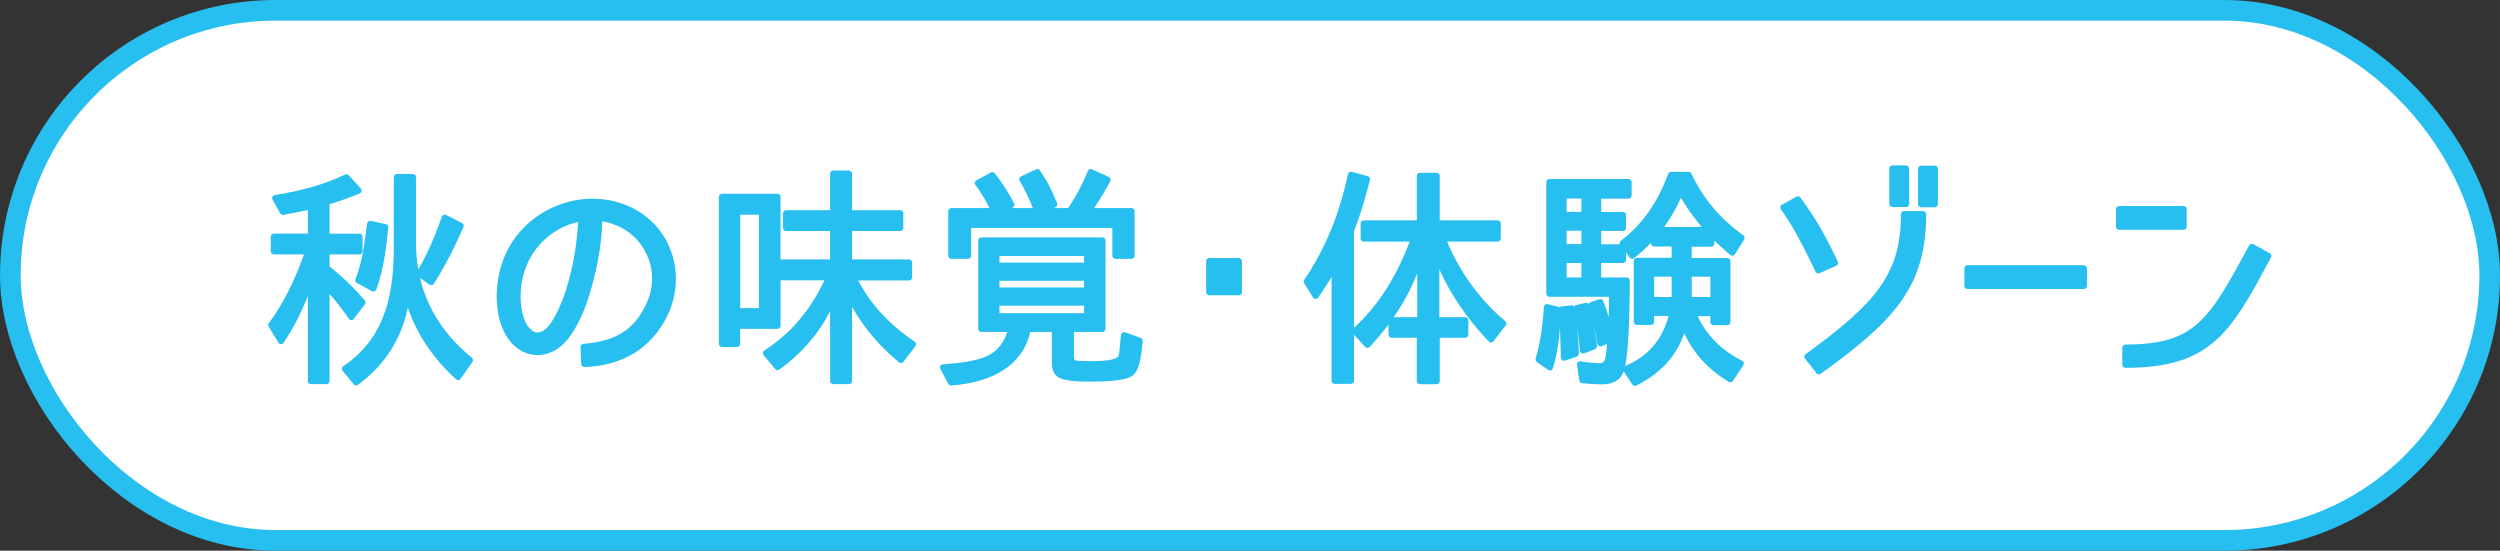
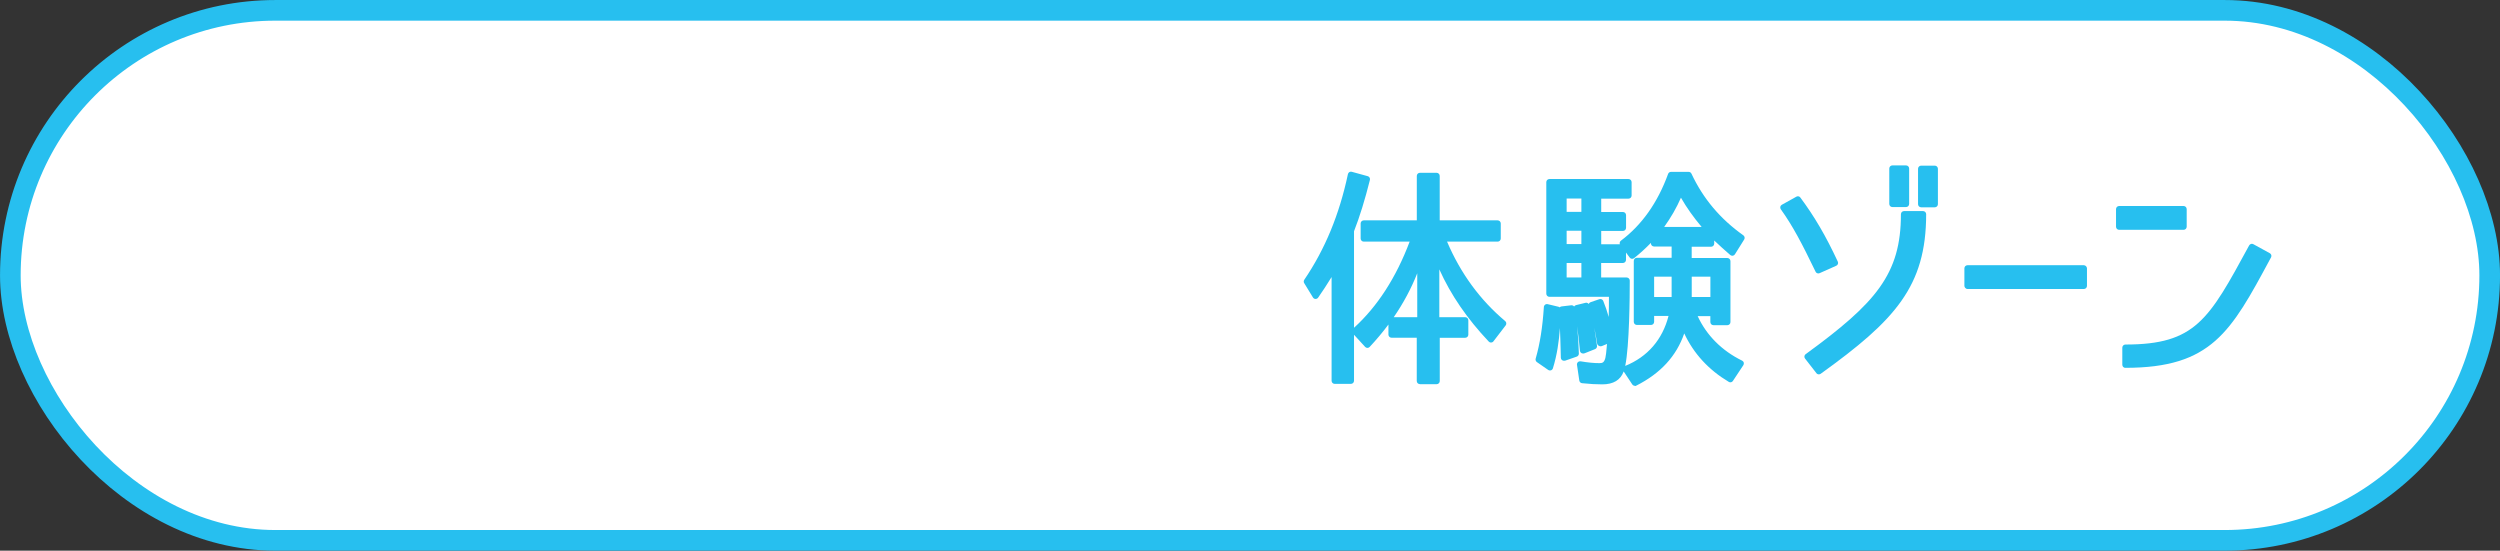
<svg xmlns="http://www.w3.org/2000/svg" id="_レイヤー_2" data-name="レイヤー 2" viewBox="0 0 517.22 113.92">
  <rect x="0" y="0" width="517.22" height="113.92" fill="#333333" stroke="none" />
  <defs>
    <style>
      .cls-1 {
        fill: #27bfef;
        stroke-width: 0px;
      }

      .cls-2 {
        fill: #fff;
        stroke: #27bfef;
        stroke-miterlimit: 10;
        stroke-width: 4.27px;
      }
    </style>
  </defs>
  <g id="_レイヤー_2-2" data-name="レイヤー 2">
    <rect class="cls-2" x="2.14" y="2.14" width="512.95" height="109.65" rx="54.83" ry="54.83" />
    <g>
-       <path class="cls-1" d="m73.7,79.76c-.18,0-.36-.08-.49-.23l-2.35-2.83c-.12-.14-.17-.32-.14-.5.03-.18.13-.34.28-.44,9.22-6.13,10.47-15.96,10.47-24.77v-14.35c0-.35.29-.64.64-.64h3.31c.35,0,.64.29.64.64v13.39c0,1.97.16,3.88.48,5.71,1.8-3.08,3.36-6.56,4.86-10.91.06-.17.19-.31.36-.38.08-.03.16-.05.24-.05.1,0,.2.02.29.07l3.31,1.68c.3.15.43.52.29.82-2.04,4.64-3.99,8.37-6.14,11.75-.09.15-.25.25-.42.28-.04,0-.08.01-.12.01-.13,0-.26-.04-.37-.12l-1.94-1.41c1.52,6.45,5.12,11.98,10.73,16.53.26.21.31.59.12.86l-2.45,3.5c-.11.15-.27.25-.45.27-.02,0-.05,0-.07,0-.16,0-.31-.06-.43-.17-4.76-4.33-8.11-9.31-9.96-14.85-1.39,6.62-4.78,11.87-10.3,15.99-.11.08-.25.13-.38.13Zm-9.36-.29c-.35,0-.64-.29-.64-.64v-17.6c-1.43,3.59-3.06,6.73-5.02,9.69-.12.18-.32.29-.53.29h-.01c-.22,0-.42-.12-.53-.31l-2.02-3.31c-.13-.22-.12-.5.03-.71,2.89-3.94,5.39-8.85,7.26-14.25h-6.22c-.35,0-.64-.29-.64-.64v-3.02c0-.35.29-.64.64-.64h7.04v-4.89c-1.13.26-2.3.49-3.44.7-.54.1-1.08.21-1.61.31-.04,0-.08.01-.12.01-.23,0-.44-.12-.56-.33l-1.58-2.83c-.1-.18-.11-.4-.02-.59.09-.19.27-.32.47-.35,5.87-.94,10.5-2.3,14.56-4.26.09-.04.18-.06.28-.06.17,0,.35.07.47.21l2.5,2.74c.14.15.2.36.15.57-.04.2-.18.37-.37.45-2.06.87-4.1,1.6-6.24,2.23v6.1h6.18c.35,0,.64.29.64.64v3.02c0,.35-.29.64-.64.64h-6.18v2.47c2.78,2.26,5.17,4.56,7.29,7.04.2.23.2.56.02.8l-2.3,3.02c-.12.16-.31.25-.51.25h-.02c-.2,0-.39-.11-.51-.28-1.38-2-2.66-3.67-3.97-5.13v18.02c0,.35-.29.64-.64.64h-3.22Zm12.91-19.15c-.11,0-.21-.03-.31-.08l-3.02-1.65c-.12-.05-.23-.13-.3-.23-.12-.18-.17-.4-.08-.6,1.29-3.17,1.77-6.75,2.23-10.21l.18-1.3c.02-.18.12-.33.27-.44.11-.08.24-.12.37-.12.04,0,.09,0,.13.01l3.12.67c.32.07.53.36.5.69-.45,4.41-.98,8.71-2.48,12.83-.06.17-.2.31-.37.38-.07.03-.15.04-.22.04Z" />
-       <path class="cls-1" d="m120.87,75.92c-.34,0-.62-.27-.64-.61l-.14-3.5c-.01-.34.24-.63.58-.66,6.69-.57,10.42-2.87,12.87-7.95,2-3.96,1.8-8.33-.54-12-1.81-2.87-4.77-4.77-8.37-5.41-.22,4.27-.77,8.03-1.67,11.47-.96,3.85-2.28,8.28-4.75,11.91-1.82,2.76-4.31,4.28-7,4.28-1.78,0-3.51-.7-4.86-1.96-3.58-3.41-3.68-9.01-3.56-11.25.64-12.43,10.68-19.13,19.79-19.13,6.06,0,11.52,2.82,14.6,7.54,3.21,4.99,3.53,11.25.86,16.76-3.37,6.68-9.14,10.23-17.16,10.53,0,0-.02,0-.02,0Zm-1.26-30.01c-5.57,1.23-11.46,6.17-11.88,14.57-.14,1.85.12,5.81,2.06,7.67.44.42.91.64,1.4.64h0c.97,0,2.05-.8,2.9-2.15,2.16-3.29,3.37-7.63,4.1-10.61.74-3.22,1.22-6.62,1.43-10.11Z" />
-       <path class="cls-1" d="m172.38,79.47c-.35,0-.64-.29-.64-.64v-14.46c-2.34,4.67-5.87,8.73-10.51,12.09-.11.08-.24.12-.37.12-.18,0-.36-.08-.49-.23l-2.4-2.88c-.12-.14-.17-.33-.14-.51s.13-.34.29-.44c5.32-3.38,9.6-8.38,12.42-14.52h-8.77c-.1,0-.19-.02-.28-.06v9.46c0,.35-.29.64-.64.64h-7.72v3.11c0,.35-.29.64-.64.64h-3.12c-.35,0-.64-.29-.64-.64v-30.43c0-.35.29-.64.64-.64h11.47c.35,0,.64.29.64.64v13.01c.08-.04.18-.06.28-.06h9.97v-5.88h-9.11c-.35,0-.64-.29-.64-.64v-3.02c0-.35.29-.64.64-.64h9.11v-7.57c0-.35.29-.64.64-.64h3.26c.35,0,.64.29.64.64v7.57h9.97c.35,0,.64.29.64.64v3.02c0,.35-.29.64-.64.64h-9.97v5.88h11.8c.35,0,.64.29.64.64v3.07c0,.35-.29.64-.64.64h-10.53c2.63,4.99,6.46,9.14,11.7,12.66.15.1.25.25.27.43s-.02.35-.12.49l-2.5,3.26c-.11.14-.26.23-.43.25-.02,0-.05,0-.07,0-.15,0-.29-.05-.41-.15-4.07-3.39-7.33-7.24-9.71-11.49v15.37c0,.35-.29.64-.64.64h-3.26Zm-15.37-15.72v-19.32h-3.86v19.32h3.86Z" />
-       <path class="cls-1" d="m196.74,79.76c-.24,0-.45-.13-.56-.34l-1.63-3.12c-.1-.19-.1-.42,0-.61.11-.19.3-.31.51-.32,2.8-.19,6.8-.57,9.27-1.76,1.88-.89,3.31-2.62,4.08-4.93h-5.39c-.35,0-.64-.29-.64-.64v-18.29c0-.35.29-.64.64-.64h25.06c.35,0,.64.29.64.64v18.29c0,.35-.29.64-.64.64h-5.89v4.93c0,.71.08.82.27.92.03.02.07.04.1.06,0,0,0,0,0,0,.05,0,.59.12,2.85.12h.8c4.35,0,5.07-.79,5.19-1.04.16-.46.33-2.37.42-3.4.04-.44.07-.81.1-1.01.02-.19.13-.36.3-.46.1-.06.22-.09.33-.09.07,0,.15.01.21.04l3.22,1.15c.27.1.44.36.42.64-.25,3.84-.91,6.22-1.96,7.08-1.4,1.2-5.78,1.34-8.95,1.34-2.54,0-5.61-.12-6.74-1.06-1.14-.89-1.14-2.35-1.14-3.23v-5.99h-4.46c-1.49,6.52-7.14,10.35-16.36,11.09-.02,0-.03,0-.05,0Zm27.54-14.96v-1.56h-17.5v1.56h17.5Zm0-5.33v-1.37h-17.5v1.37h17.5Zm0-5.14v-1.37h-17.5v1.37h17.5Zm6.49-.79c-.35,0-.64-.29-.64-.64v-5.75h-29.21v5.75c0,.35-.29.64-.64.64h-3.46c-.35,0-.64-.29-.64-.64v-9.22c0-.35.29-.64.64-.64h7.9c-1-1.96-1.97-3.53-2.93-4.78-.11-.15-.16-.34-.12-.52.04-.18.16-.34.32-.43l3.02-1.63c.1-.05.2-.08.3-.08.19,0,.38.09.5.24,1.53,1.95,2.88,4.05,4,6.25.08.16.09.34.03.5s-.18.3-.34.37l-.17.08h4.35c-.6-1.64-1.46-3.43-2.74-5.67-.09-.16-.11-.34-.05-.51s.18-.31.34-.38l3.12-1.44c.09-.04.18-.06.27-.06.2,0,.4.1.52.27,1.36,1.96,2.46,4.05,3.57,6.8.13.33-.03.7-.35.83l-.4.17h3.04c1.57-2.33,2.97-4.97,4.07-7.67.06-.16.19-.29.35-.35.08-.03.16-.05.24-.05.09,0,.18.02.26.06l3.5,1.58c.16.07.29.21.34.38.06.17.04.35-.05.51-1.14,2.08-2.27,3.94-3.36,5.54h7.75c.35,0,.64.29.64.64v9.22c0,.35-.29.64-.64.64h-3.36Z" />
-       <rect class="cls-1" x="249.53" y="53.38" width="7.42" height="7.71" rx=".64" ry=".64" />
      <path class="cls-1" d="m293.75,79.47c-.35,0-.64-.29-.64-.64v-8.96h-5.22c-.35,0-.64-.29-.64-.64v-2.09c-1.18,1.59-2.48,3.13-3.89,4.64-.12.13-.29.2-.46.2h0c-.18,0-.35-.08-.47-.21l-2.3-2.51v9.52c0,.35-.29.64-.64.64h-3.36c-.35,0-.64-.29-.64-.64v-21.46c-.95,1.56-1.94,3.04-2.78,4.25-.12.17-.32.28-.52.28h-.02c-.22,0-.41-.12-.53-.3l-1.82-2.98c-.13-.21-.12-.48.02-.69,4.3-6.33,7.25-13.48,9.03-21.86.04-.17.14-.32.29-.41.1-.06.22-.09.33-.09.06,0,.11,0,.17.02l3.31.91c.33.09.53.43.45.77-1.02,4.07-2.12,7.64-3.29,10.62v19.97c4.84-4.4,8.71-10.39,11.51-17.82h-9.5c-.35,0-.64-.29-.64-.64v-3.12c0-.35.29-.64.64-.64h10.98v-9.2c0-.35.29-.64.64-.64h3.46c.35,0,.64.29.64.64v9.2h11.99c.35,0,.64.29.64.64v3.12c0,.35-.29.64-.64.64h-10.47c2.79,6.55,6.83,12.08,12.03,16.44.26.22.3.61.1.88l-2.54,3.31c-.11.15-.29.24-.47.25-.01,0-.02,0-.03,0-.17,0-.34-.07-.46-.2-4.5-4.76-7.87-9.68-10.23-14.94v9.89h5.36c.35,0,.64.29.64.64v2.98c0,.35-.29.64-.64.64h-5.27v8.96c0,.35-.29.64-.64.64h-3.46Zm-.54-13.85v-9.08c-1.24,3.14-2.86,6.17-4.86,9.08h4.86Z" />
      <path class="cls-1" d="m338.22,79.81c-.21,0-.41-.1-.53-.29l-1.77-2.67c-.65,1.77-2.13,2.67-4.42,2.67-1.28,0-2.57-.07-4.19-.24-.29-.03-.52-.25-.57-.54l-.48-3.26c-.03-.2.04-.4.18-.55.12-.12.28-.18.45-.18.04,0,.07,0,.1,0,1.56.26,2.77.38,3.93.38.63,0,.96-.15,1.21-1.07.12-.5.19-1.24.25-1.94.02-.27.09-.96.09-.96l-1.06.44c-.08.03-.16.05-.25.05-.32,0-.68-.23-.73-.55-.15-1.06-.35-2.15-.59-3.28.2,1.18.38,2.41.56,3.73.04.29-.12.57-.4.68l-2.16.86c-.08.03-.16.05-.24.05h-.1c-.33,0-.6-.25-.63-.57l-.02-.18c-.16-1.62-.32-3.26-.56-4.88.18,1.76.3,3.63.36,5.65,0,.28-.17.53-.43.62l-2.35.82c-.07.02-.14.04-.21.04h-.1c-.34,0-.63-.27-.64-.62l-.04-1.61c-.04-1.55-.08-3.05-.15-4.54-.19,2.74-.59,5.55-1.45,8.33-.06.19-.21.35-.4.42-.07.02-.14.03-.21.03-.13,0-.25-.04-.36-.11l-2.35-1.63c-.22-.16-.32-.44-.25-.7.89-3.09,1.43-6.5,1.7-10.71.01-.19.11-.36.26-.47.11-.08.24-.12.38-.12.05,0,.1,0,.15.02l2.21.53c.1.02.18.07.26.13.1-.1.23-.17.38-.19l2.02-.24s.05,0,.08,0c.21,0,.39.1.51.26.09-.14.23-.25.39-.29l1.97-.48c.05-.01.1-.02.15-.02.2,0,.39.1.51.26.07-.17.2-.3.39-.37l1.82-.62c.07-.02.14-.03.21-.03.25,0,.49.15.59.39.45,1.09.82,2.21,1.13,3.32.04-1.44.05-2.82.05-4.09v-.08h-12.32c-.35,0-.64-.29-.64-.64v-23.09c0-.35.29-.64.64-.64h16.37c.35,0,.64.29.64.64v2.78c0,.35-.29.64-.64.64h-5.65v2.76h4.5c.35,0,.64.29.64.64v2.64c0,.35-.29.64-.64.64h-4.5v2.76h3.86c-.1-.26-.02-.56.21-.74,4.33-3.24,7.62-7.89,9.77-13.82.09-.25.33-.42.6-.42h3.65c.25,0,.47.14.58.37,2.43,5.18,5.94,9.35,10.74,12.76.27.2.35.57.17.86l-1.92,3.07c-.1.16-.26.26-.44.29-.03,0-.06,0-.1,0-.15,0-.3-.05-.42-.15-1.12-.96-2.29-2.03-3.32-3v.65c0,.35-.29.64-.64.64h-4.02v2.33h7.38c.35,0,.64.29.64.64v12.62c0,.35-.29.64-.64.64h-2.88c-.35,0-.64-.29-.64-.64v-1.23h-2.62c1.84,3.98,5,7.15,9.2,9.21.16.08.29.23.33.41.05.18.02.37-.08.52l-2.16,3.26c-.12.18-.32.29-.53.29-.11,0-.22-.03-.32-.09-4.17-2.48-7.27-5.85-9.22-10.03-1.63,4.72-4.9,8.27-9.95,10.82-.09.05-.19.07-.29.07Zm-1.68-22.4c.35,0,.64.29.64.64,0,3.24-.07,13.45-.94,17.65,4.63-1.88,7.71-5.45,8.96-10.34h-2.98v1.23c0,.35-.29.64-.64.64h-2.93c-.35,0-.64-.29-.64-.64v-12.62c0-.35.29-.64.64-.64h7.19v-2.33h-3.64c-.35,0-.64-.29-.64-.64v-.12c-1.14,1.17-2.3,2.23-3.48,3.16-.11.09-.25.14-.4.14-.03,0-.05,0-.08,0-.17-.02-.33-.11-.43-.25l-.77-1.04v1.52c0,.35-.29.64-.64.64h-4.5v3h5.27Zm17.32,4.03v-4.2h-3.86v4.2h3.86Zm-8.02,0v-4.2h-3.62v4.2h3.62Zm-18.67-4.03v-3h-3.05v3h3.05Zm0-6.91v-2.76h-3.05v2.76h3.05Zm24.88-3.55c-1.71-2.03-3.12-4.02-4.28-6.05-.9,2.07-2.07,4.1-3.47,6.05h7.75Zm-24.88-3.12v-2.76h-3.05v2.76h3.05Z" />
      <path class="cls-1" d="m376.29,77.45c-.19,0-.38-.08-.5-.25l-2.35-3.02c-.11-.14-.15-.31-.13-.48.02-.17.12-.32.26-.43,14.54-10.59,19.71-16.56,19.71-28.96,0-.35.29-.64.64-.64h3.94c.35,0,.64.29.64.64,0,14.92-6.43,21.96-21.82,33.02-.11.08-.24.12-.37.12Zm-.1-20.88c-.24,0-.46-.13-.57-.36-2.84-5.89-4.74-9.5-7.19-12.91-.11-.15-.14-.33-.11-.51.04-.18.15-.33.31-.42l3.02-1.68c.1-.05.2-.08.31-.08.2,0,.39.09.51.26,2.93,3.94,5.25,7.9,7.75,13.26.07.16.08.33.02.49s-.18.29-.34.36l-3.46,1.54c-.08.04-.17.06-.26.06Zm21.27-13.68c-.35,0-.64-.29-.64-.64v-7.34c0-.35.29-.64.64-.64h2.83c.35,0,.64.29.64.64v7.34c0,.35-.29.64-.64.64h-2.83Zm-5.95-.05c-.35,0-.64-.29-.64-.64v-7.34c0-.35.29-.64.64-.64h2.83c.35,0,.64.29.64.64v7.34c0,.35-.29.64-.64.64h-2.83Z" />
      <rect class="cls-1" x="406.41" y="54.87" width="25.36" height="4.92" rx=".64" ry=".64" />
      <path class="cls-1" d="m439.72,76.11c-.35,0-.64-.29-.64-.64v-3.55c0-.35.29-.64.64-.64,14.47,0,17.26-5.14,25.54-20.39l.06-.11c.08-.15.22-.26.38-.31.06-.02.12-.03.18-.03.11,0,.21.03.31.08l3.41,1.87c.31.17.42.55.25.86l-.26.48c-8.03,14.9-12.06,22.37-29.88,22.37Zm-1.3-28.56c-.35,0-.64-.29-.64-.64v-3.65c0-.35.29-.64.64-.64h13.34c.35,0,.64.29.64.64v3.65c0,.35-.29.64-.64.64h-13.34Z" />
    </g>
  </g>
</svg>